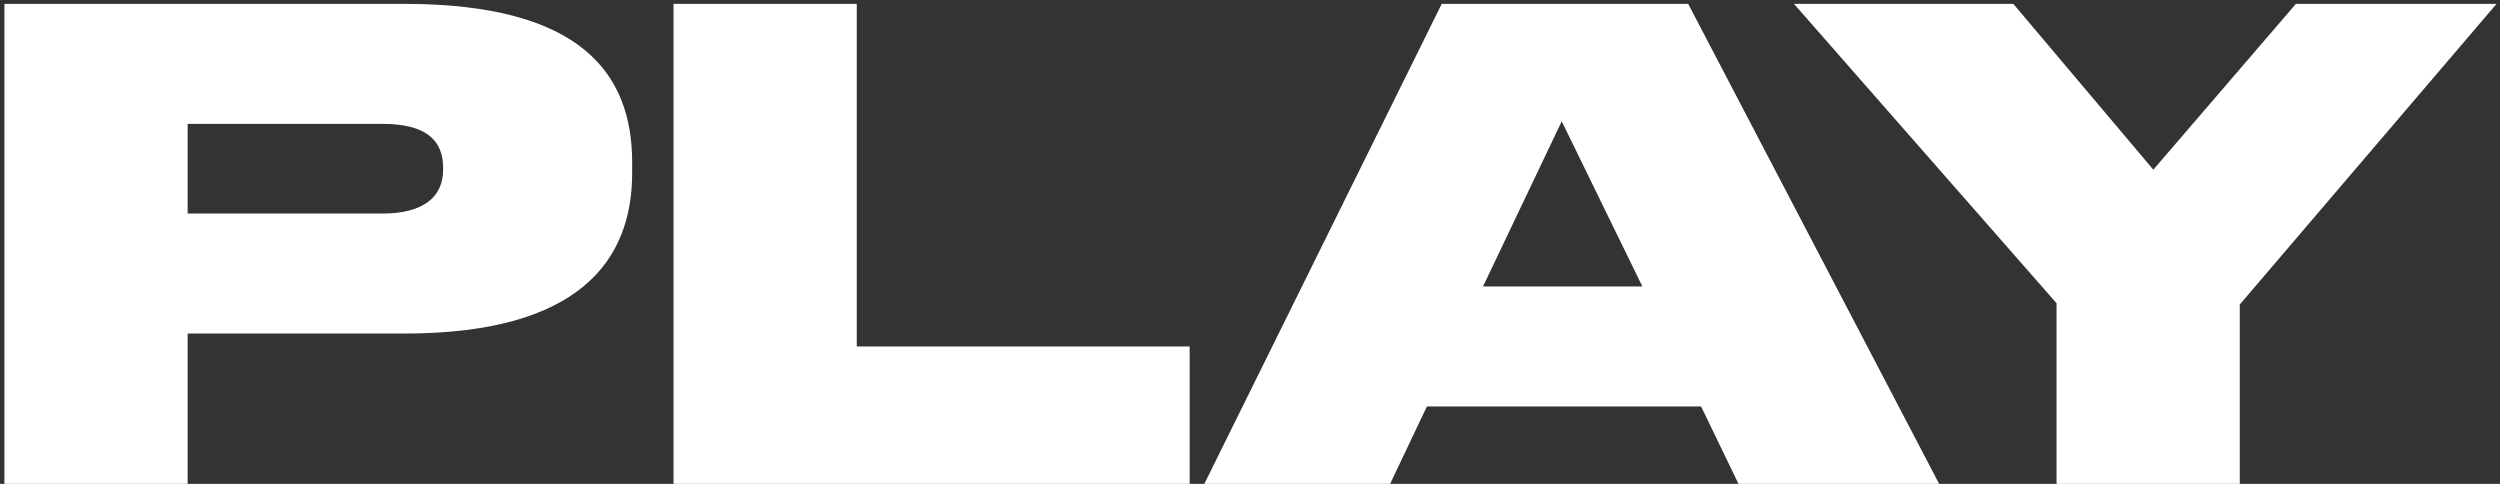
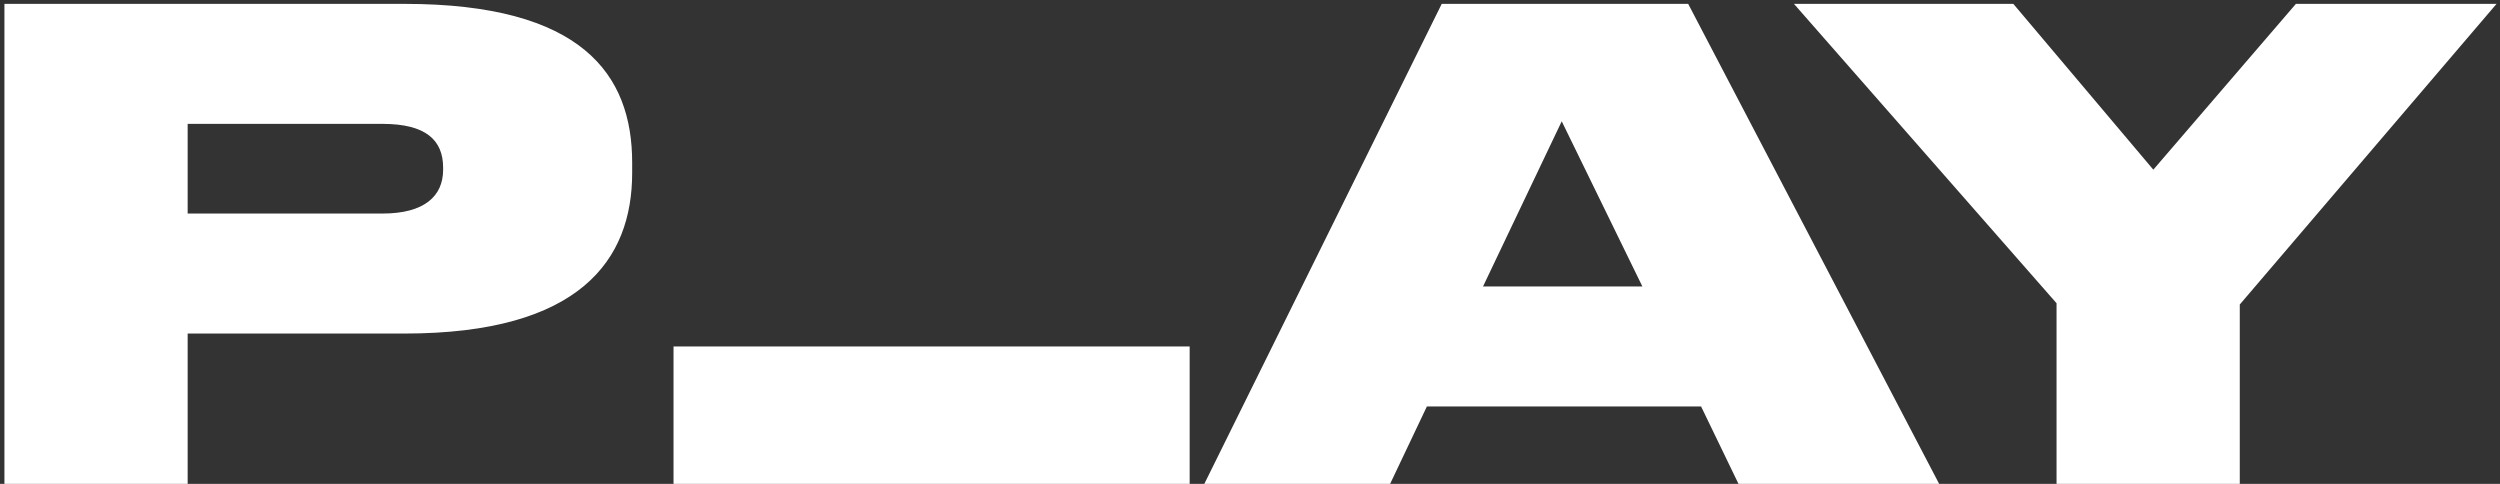
<svg xmlns="http://www.w3.org/2000/svg" width="465" height="90" viewBox="0 0 465 90" fill="none">
  <rect x="0" y="0" width="465" height="90" fill="#333333" stroke="none" />
-   <path d="M75.222 62.04H34.903V90H0.823V0.72H75.222C108.223 0.72 117.583 13.8 117.583 30.24V32.16C117.583 48.36 107.863 62.04 75.222 62.04ZM34.903 23.04V39.72H71.142C78.942 39.72 82.422 36.48 82.422 31.56V31.2C82.422 26.04 79.183 23.04 71.142 23.04H34.903ZM125.276 0.72H159.356V64.44H221.276V90H125.276V0.72ZM305.482 53.28L290.482 22.56L275.842 53.28H305.482ZM323.362 90L316.402 75.6H265.402L258.562 90H224.002L268.162 0.72H314.002L360.682 90H323.362ZM382.518 90V56.4L333.678 0.72H374.478L400.518 31.56L427.038 0.72H464.358L416.598 56.64V90H382.518Z" fill="white" />
+   <path d="M75.222 62.04H34.903V90H0.823V0.72H75.222C108.223 0.72 117.583 13.8 117.583 30.24V32.16C117.583 48.36 107.863 62.04 75.222 62.04ZM34.903 23.04V39.72H71.142C78.942 39.72 82.422 36.48 82.422 31.56V31.2C82.422 26.04 79.183 23.04 71.142 23.04H34.903ZM125.276 0.72V64.44H221.276V90H125.276V0.72ZM305.482 53.28L290.482 22.56L275.842 53.28H305.482ZM323.362 90L316.402 75.6H265.402L258.562 90H224.002L268.162 0.72H314.002L360.682 90H323.362ZM382.518 90V56.4L333.678 0.72H374.478L400.518 31.56L427.038 0.72H464.358L416.598 56.64V90H382.518Z" fill="white" />
</svg>